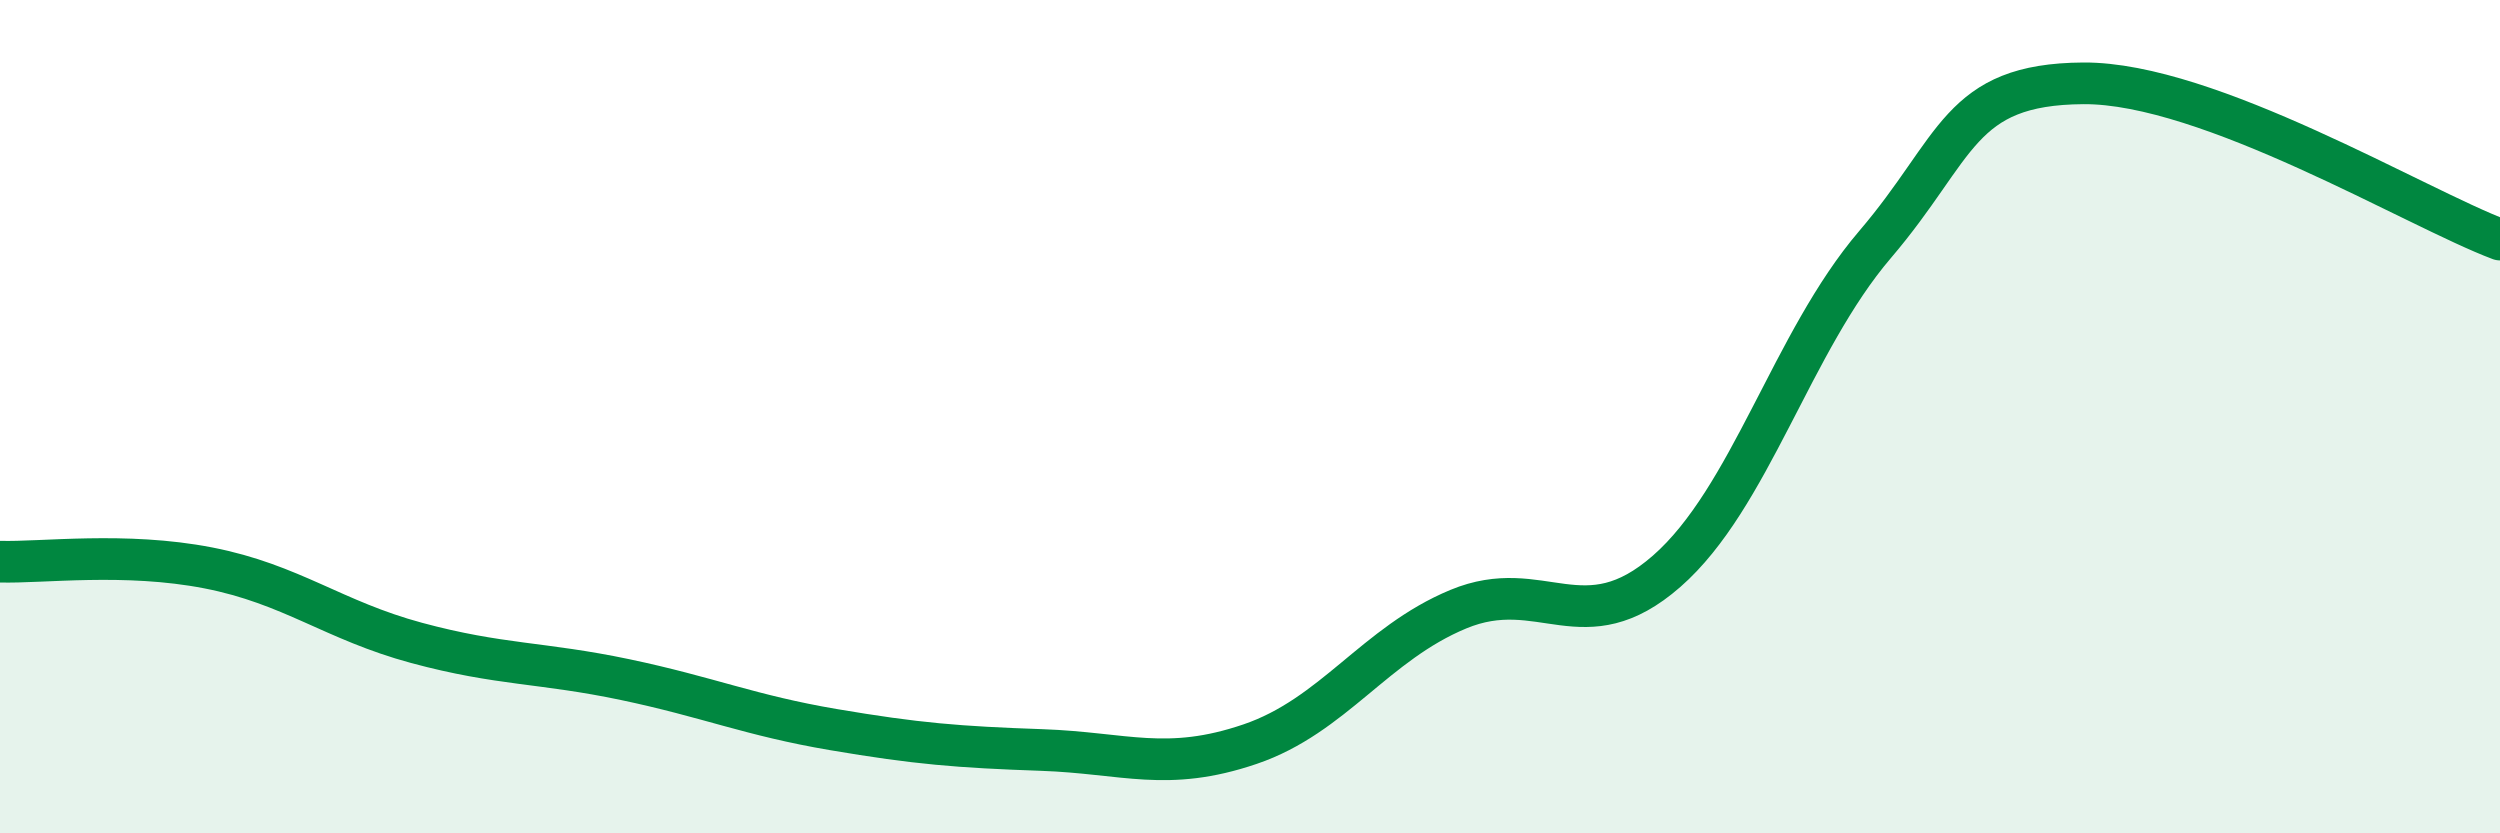
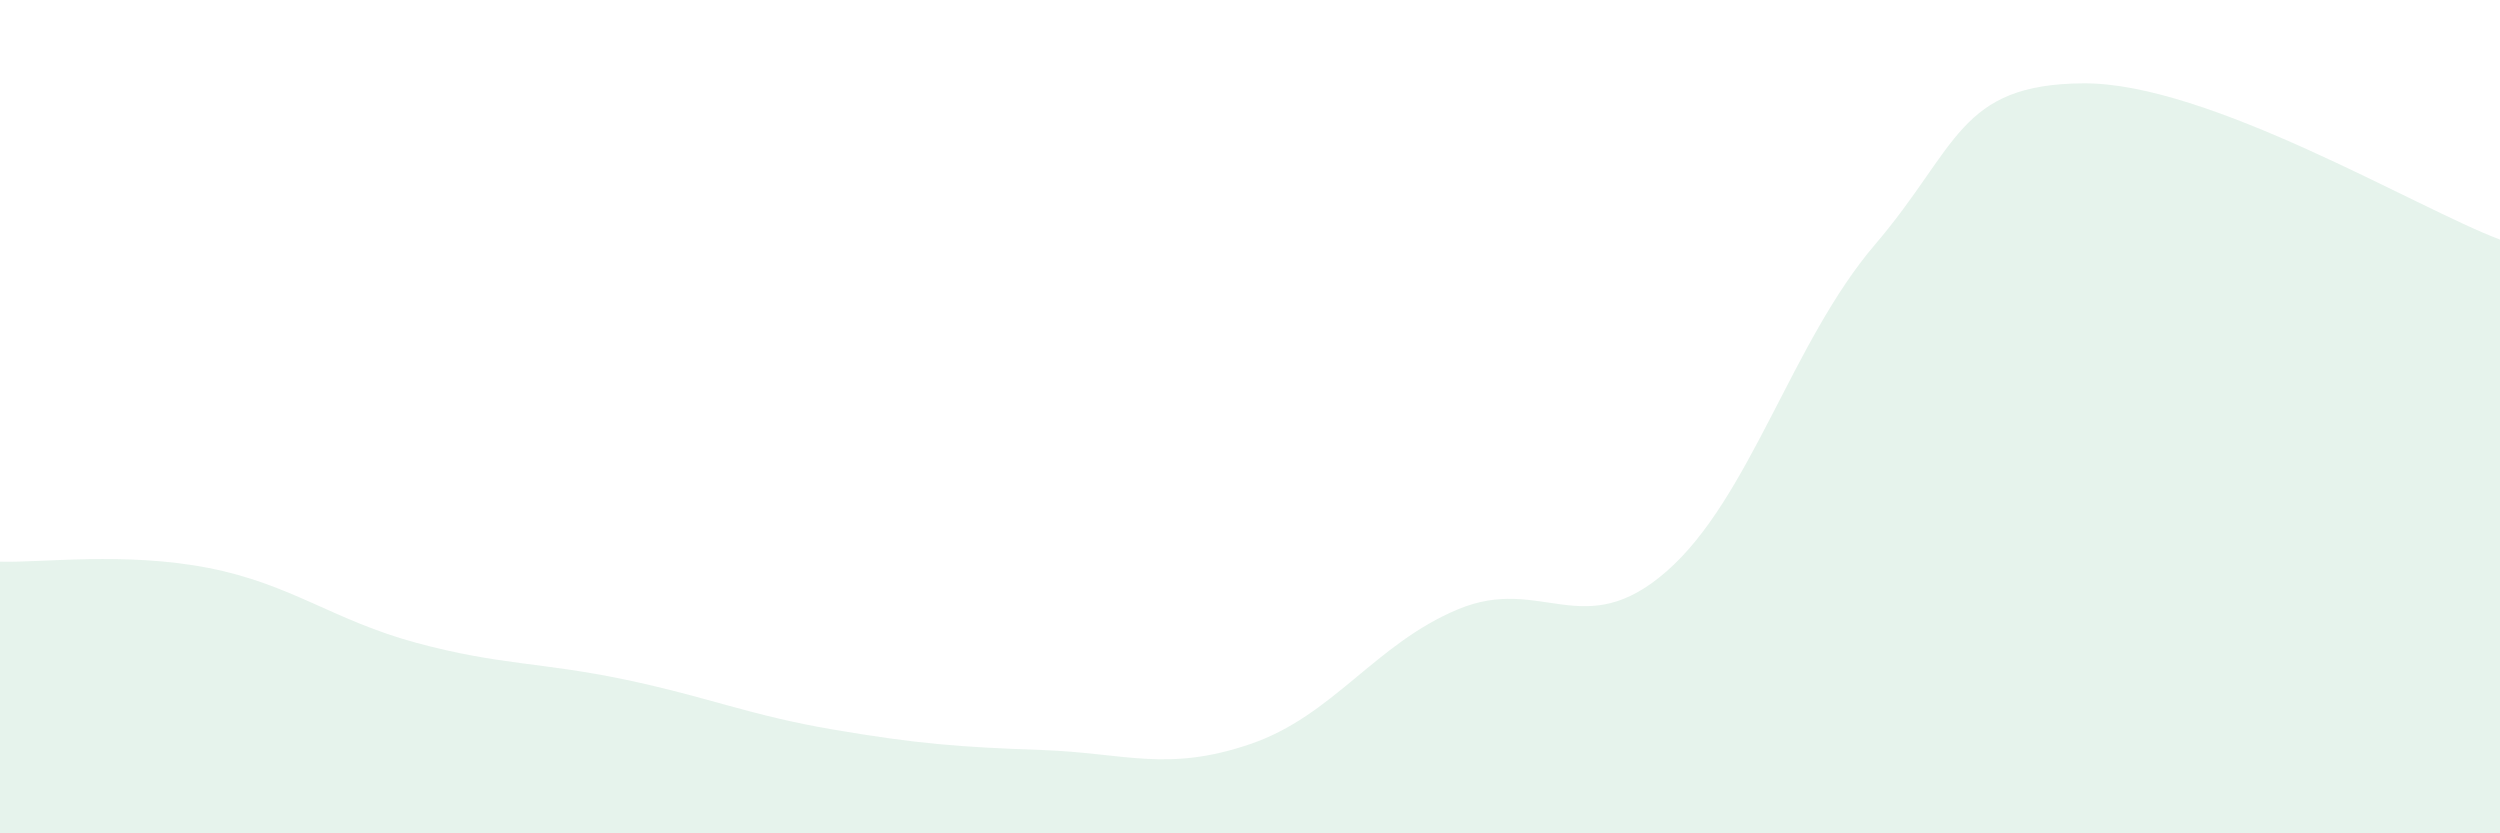
<svg xmlns="http://www.w3.org/2000/svg" width="60" height="20" viewBox="0 0 60 20">
  <path d="M 0,13.48 C 1,13.51 3,13.24 5,13.63 C 7,14.02 8,14.89 10,15.43 C 12,15.97 13,15.89 15,16.31 C 17,16.73 18,17.17 20,17.51 C 22,17.85 23,17.93 25,18 C 27,18.07 28,18.54 30,17.86 C 32,17.18 33,15.45 35,14.62 C 37,13.79 38,15.46 40,13.71 C 42,11.96 43,8.21 45,5.87 C 47,3.53 47,2.02 50,2 C 53,1.98 58,5 60,5.75L60 20L0 20Z" fill="#008740" opacity="0.1" stroke-linecap="round" stroke-linejoin="round" />
-   <path d="M 0,13.48 C 1,13.51 3,13.24 5,13.63 C 7,14.02 8,14.89 10,15.43 C 12,15.97 13,15.89 15,16.31 C 17,16.73 18,17.17 20,17.51 C 22,17.85 23,17.93 25,18 C 27,18.07 28,18.54 30,17.86 C 32,17.18 33,15.45 35,14.62 C 37,13.79 38,15.46 40,13.71 C 42,11.96 43,8.21 45,5.87 C 47,3.53 47,2.02 50,2 C 53,1.98 58,5 60,5.75" stroke="#008740" stroke-width="1" fill="none" stroke-linecap="round" stroke-linejoin="round" />
</svg>